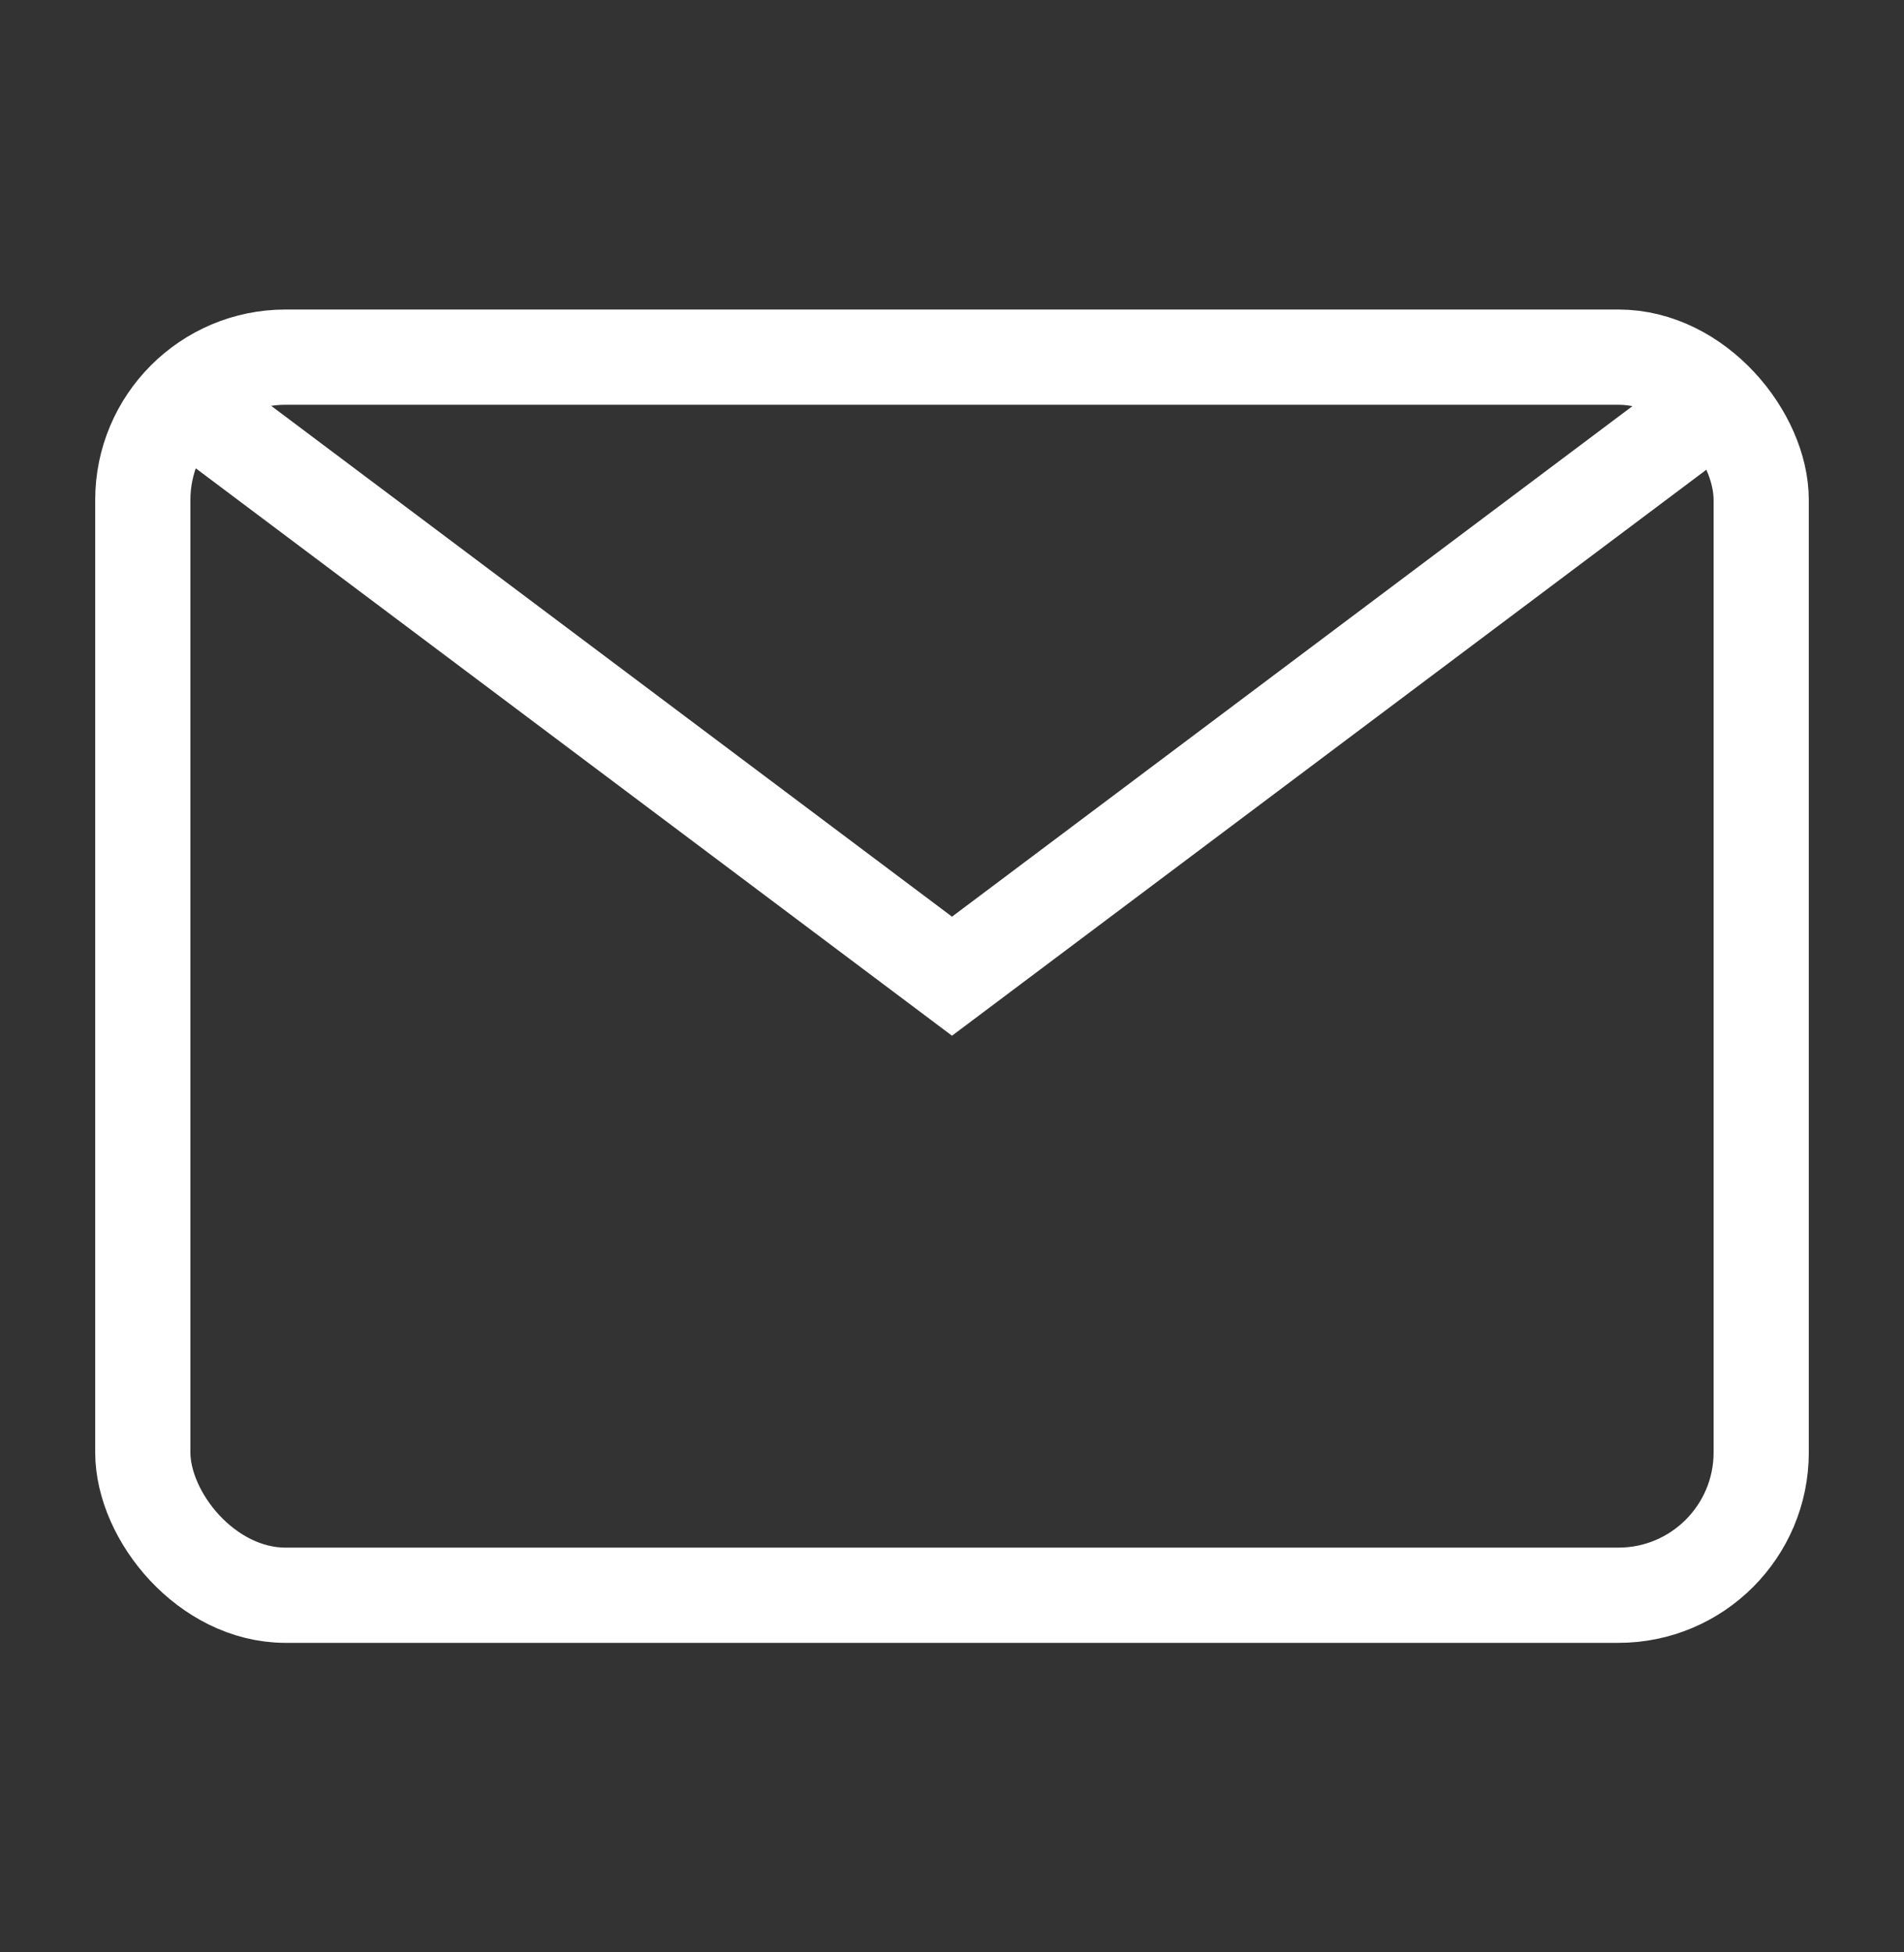
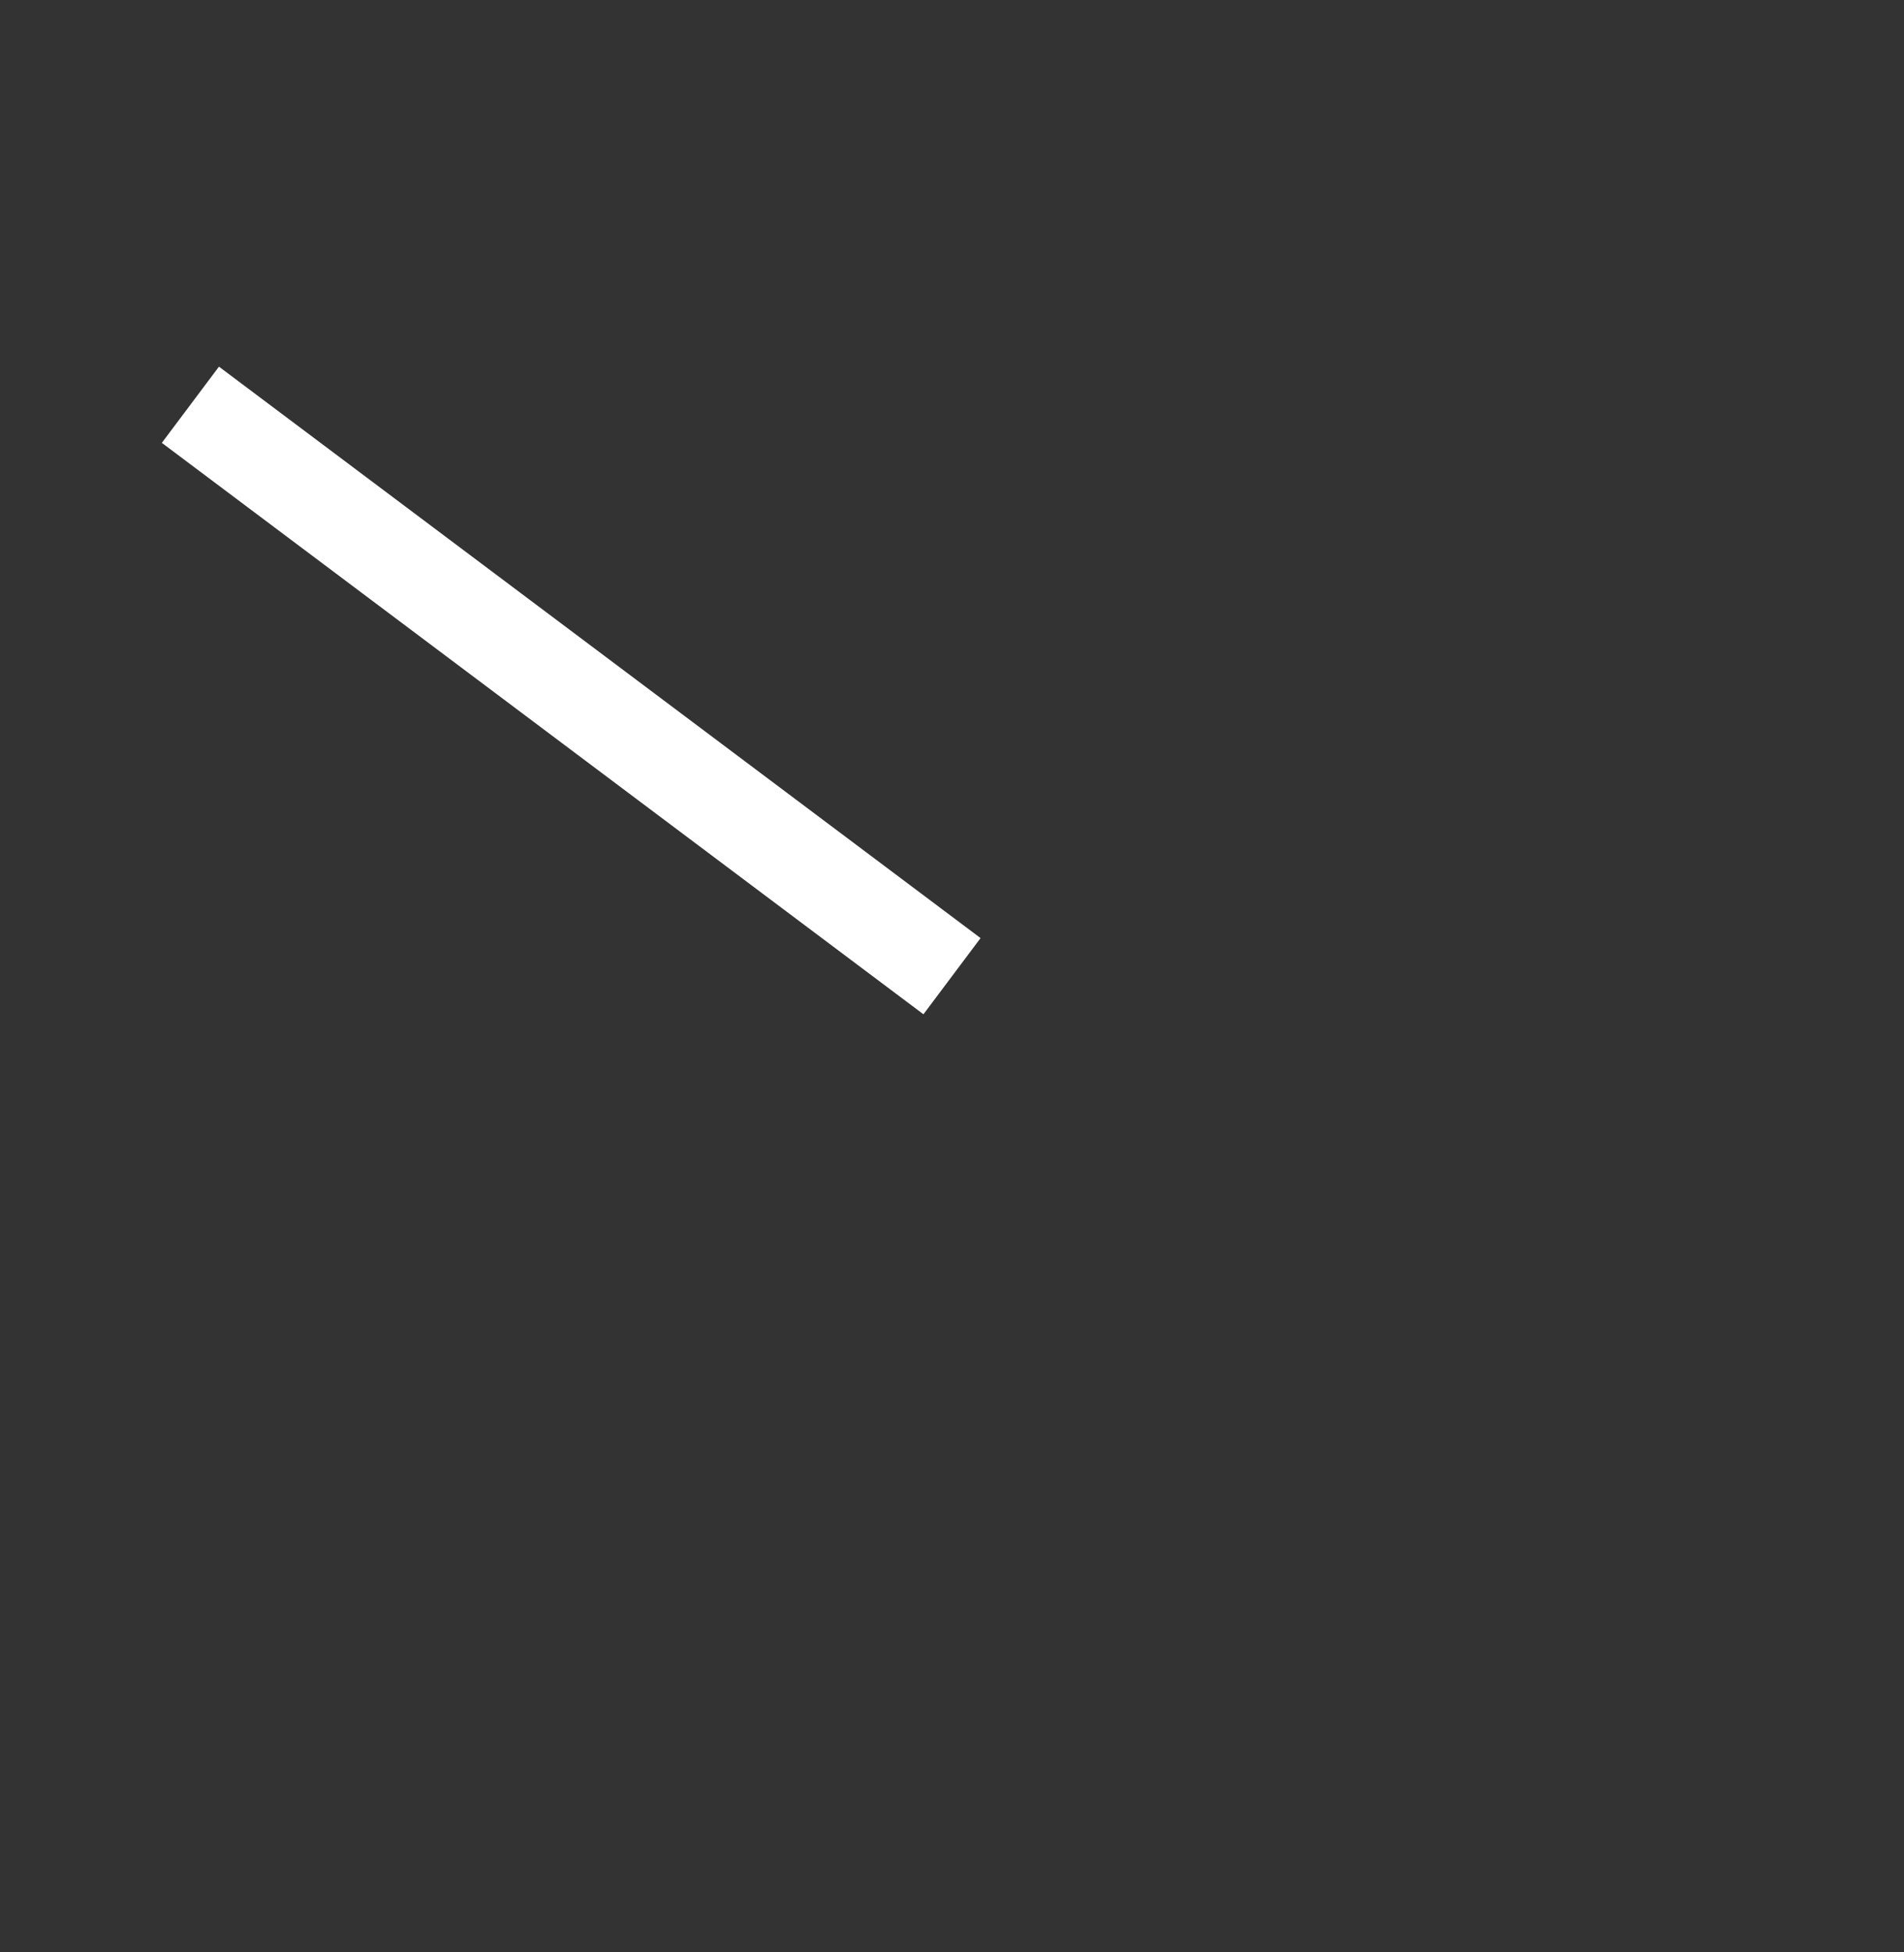
<svg xmlns="http://www.w3.org/2000/svg" width="40" height="41" viewBox="0 0 40 41" fill="none">
  <rect x="0" y="0" width="40" height="41" fill="#333333" stroke="none" />
  <g id="email">
-     <rect id="Rectangle 49" x="3" y="7.5" width="34" height="26" rx="3" stroke="white" stroke-width="2" />
-     <path id="Vector 6" d="M4 8.5L20 20.5L36 8.5" stroke="white" stroke-width="2" />
+     <path id="Vector 6" d="M4 8.5L20 20.5" stroke="white" stroke-width="2" />
  </g>
</svg>